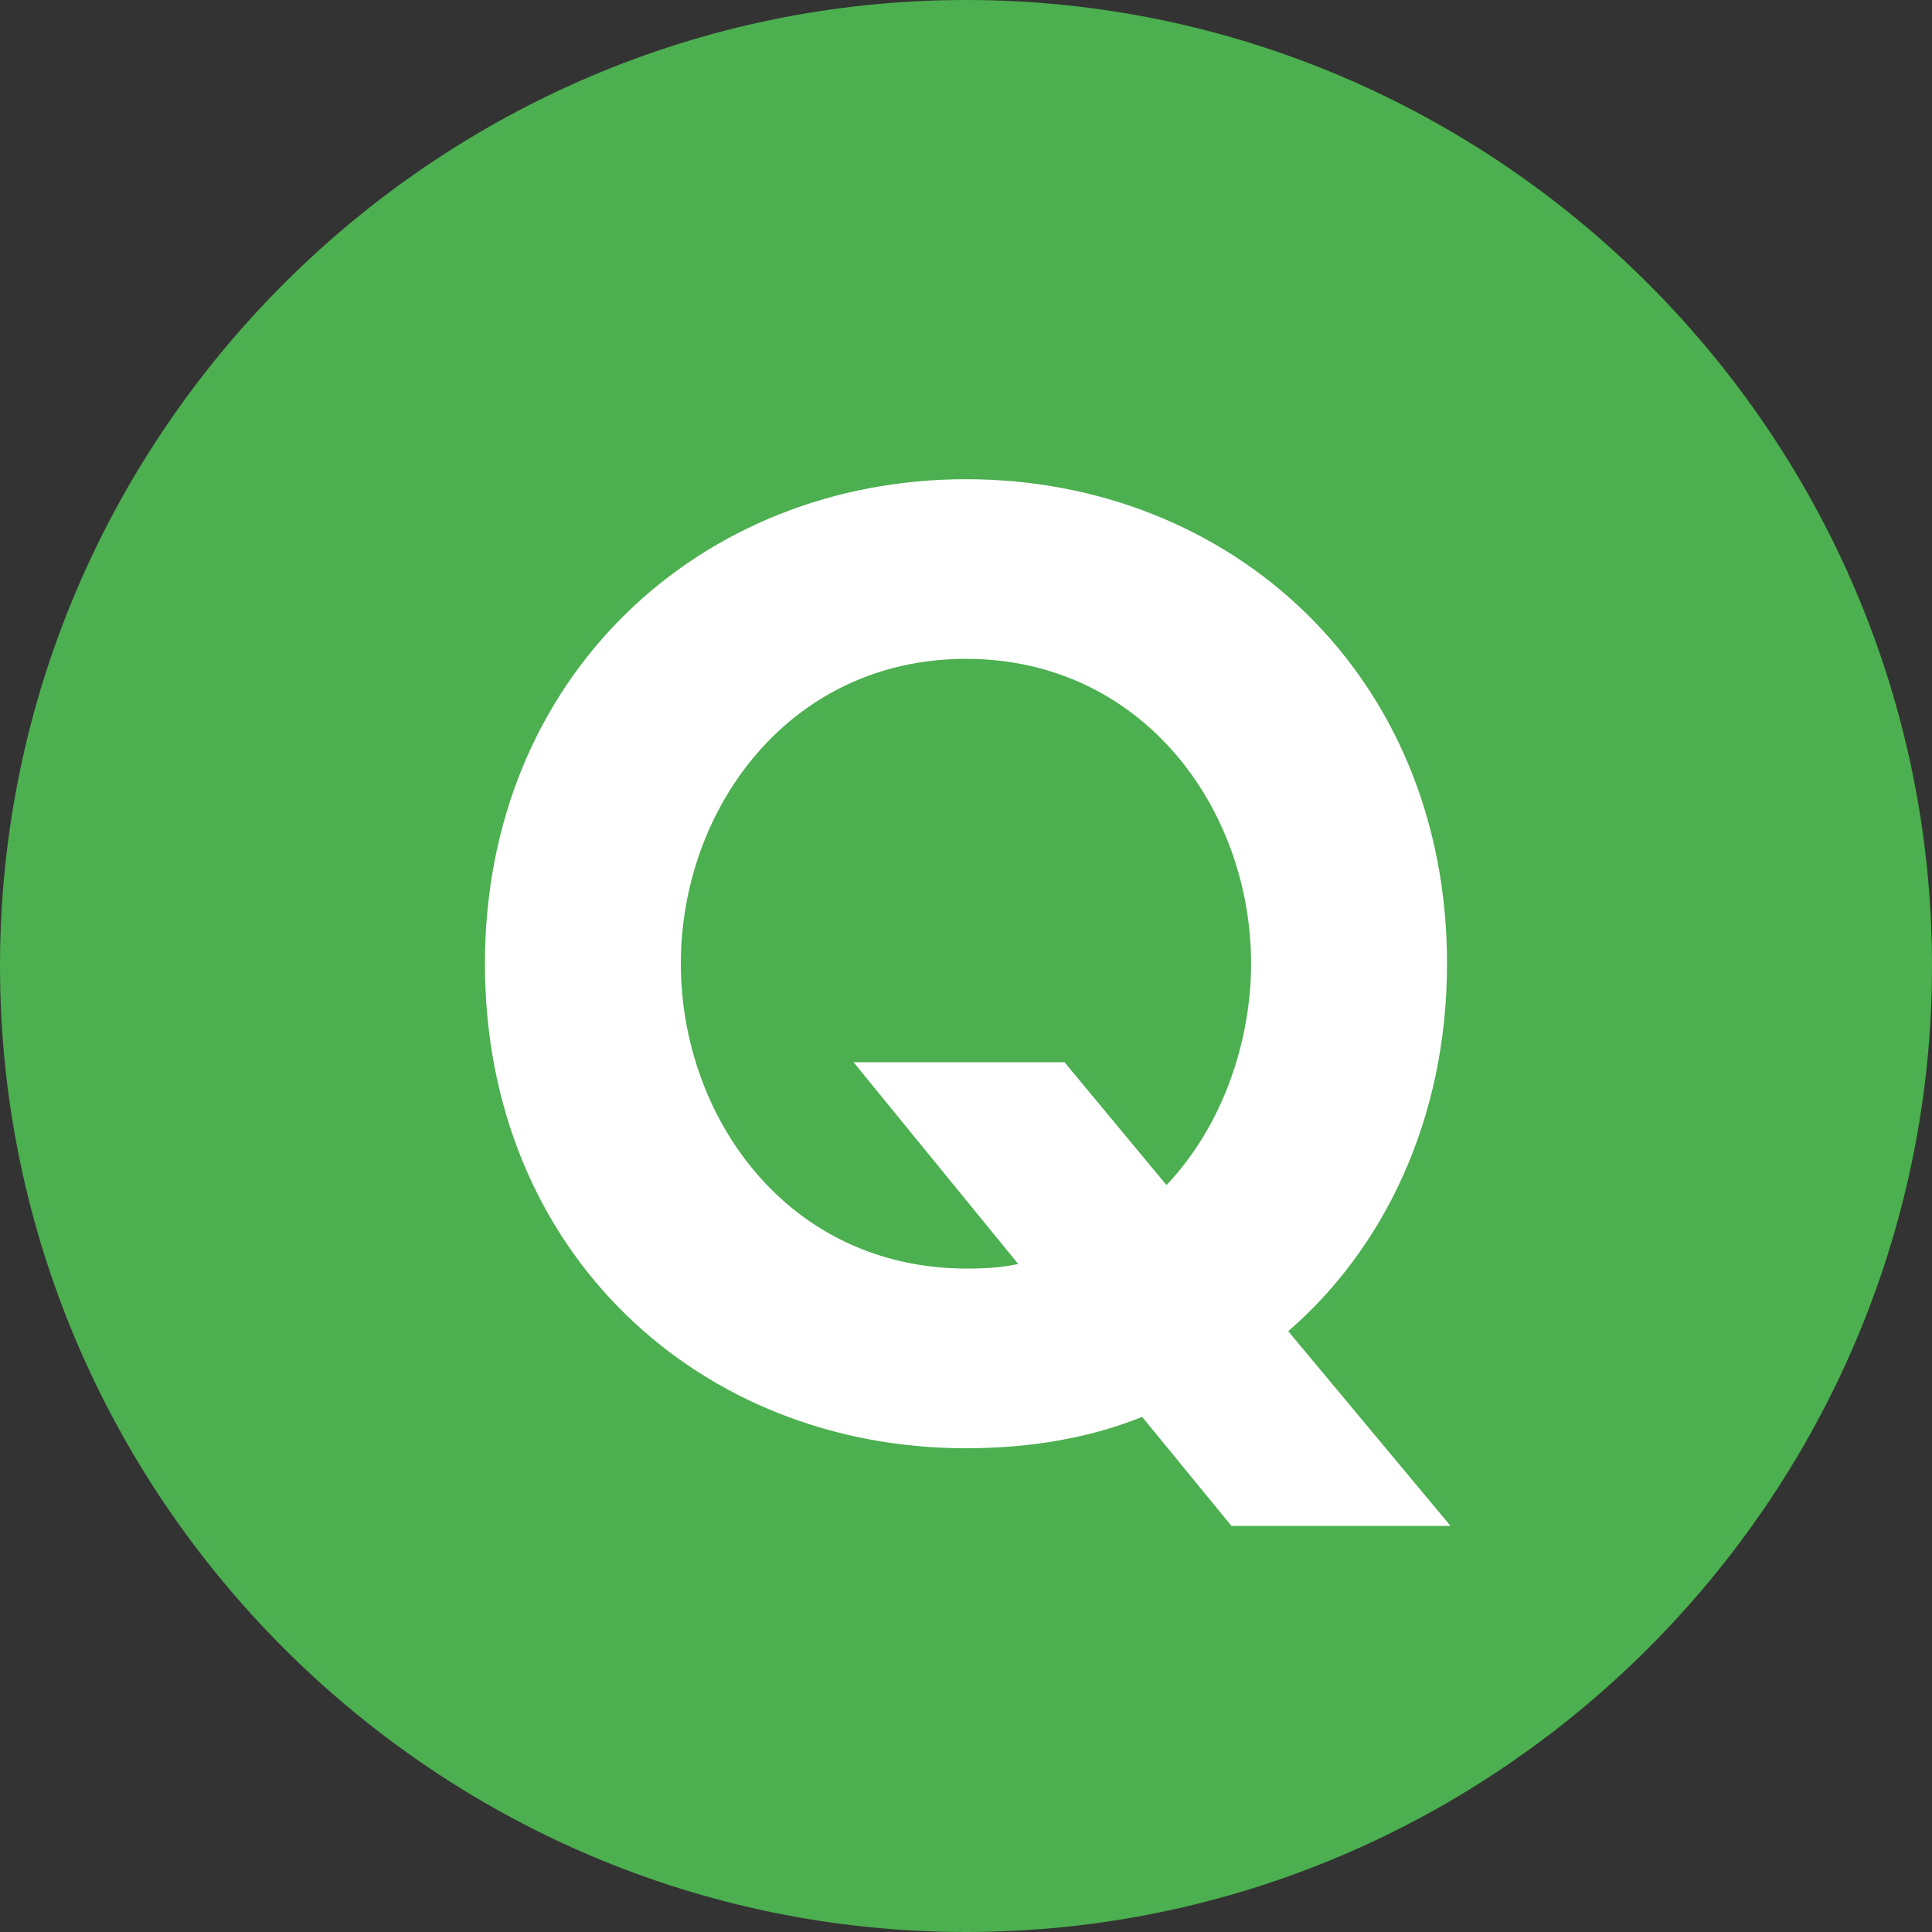
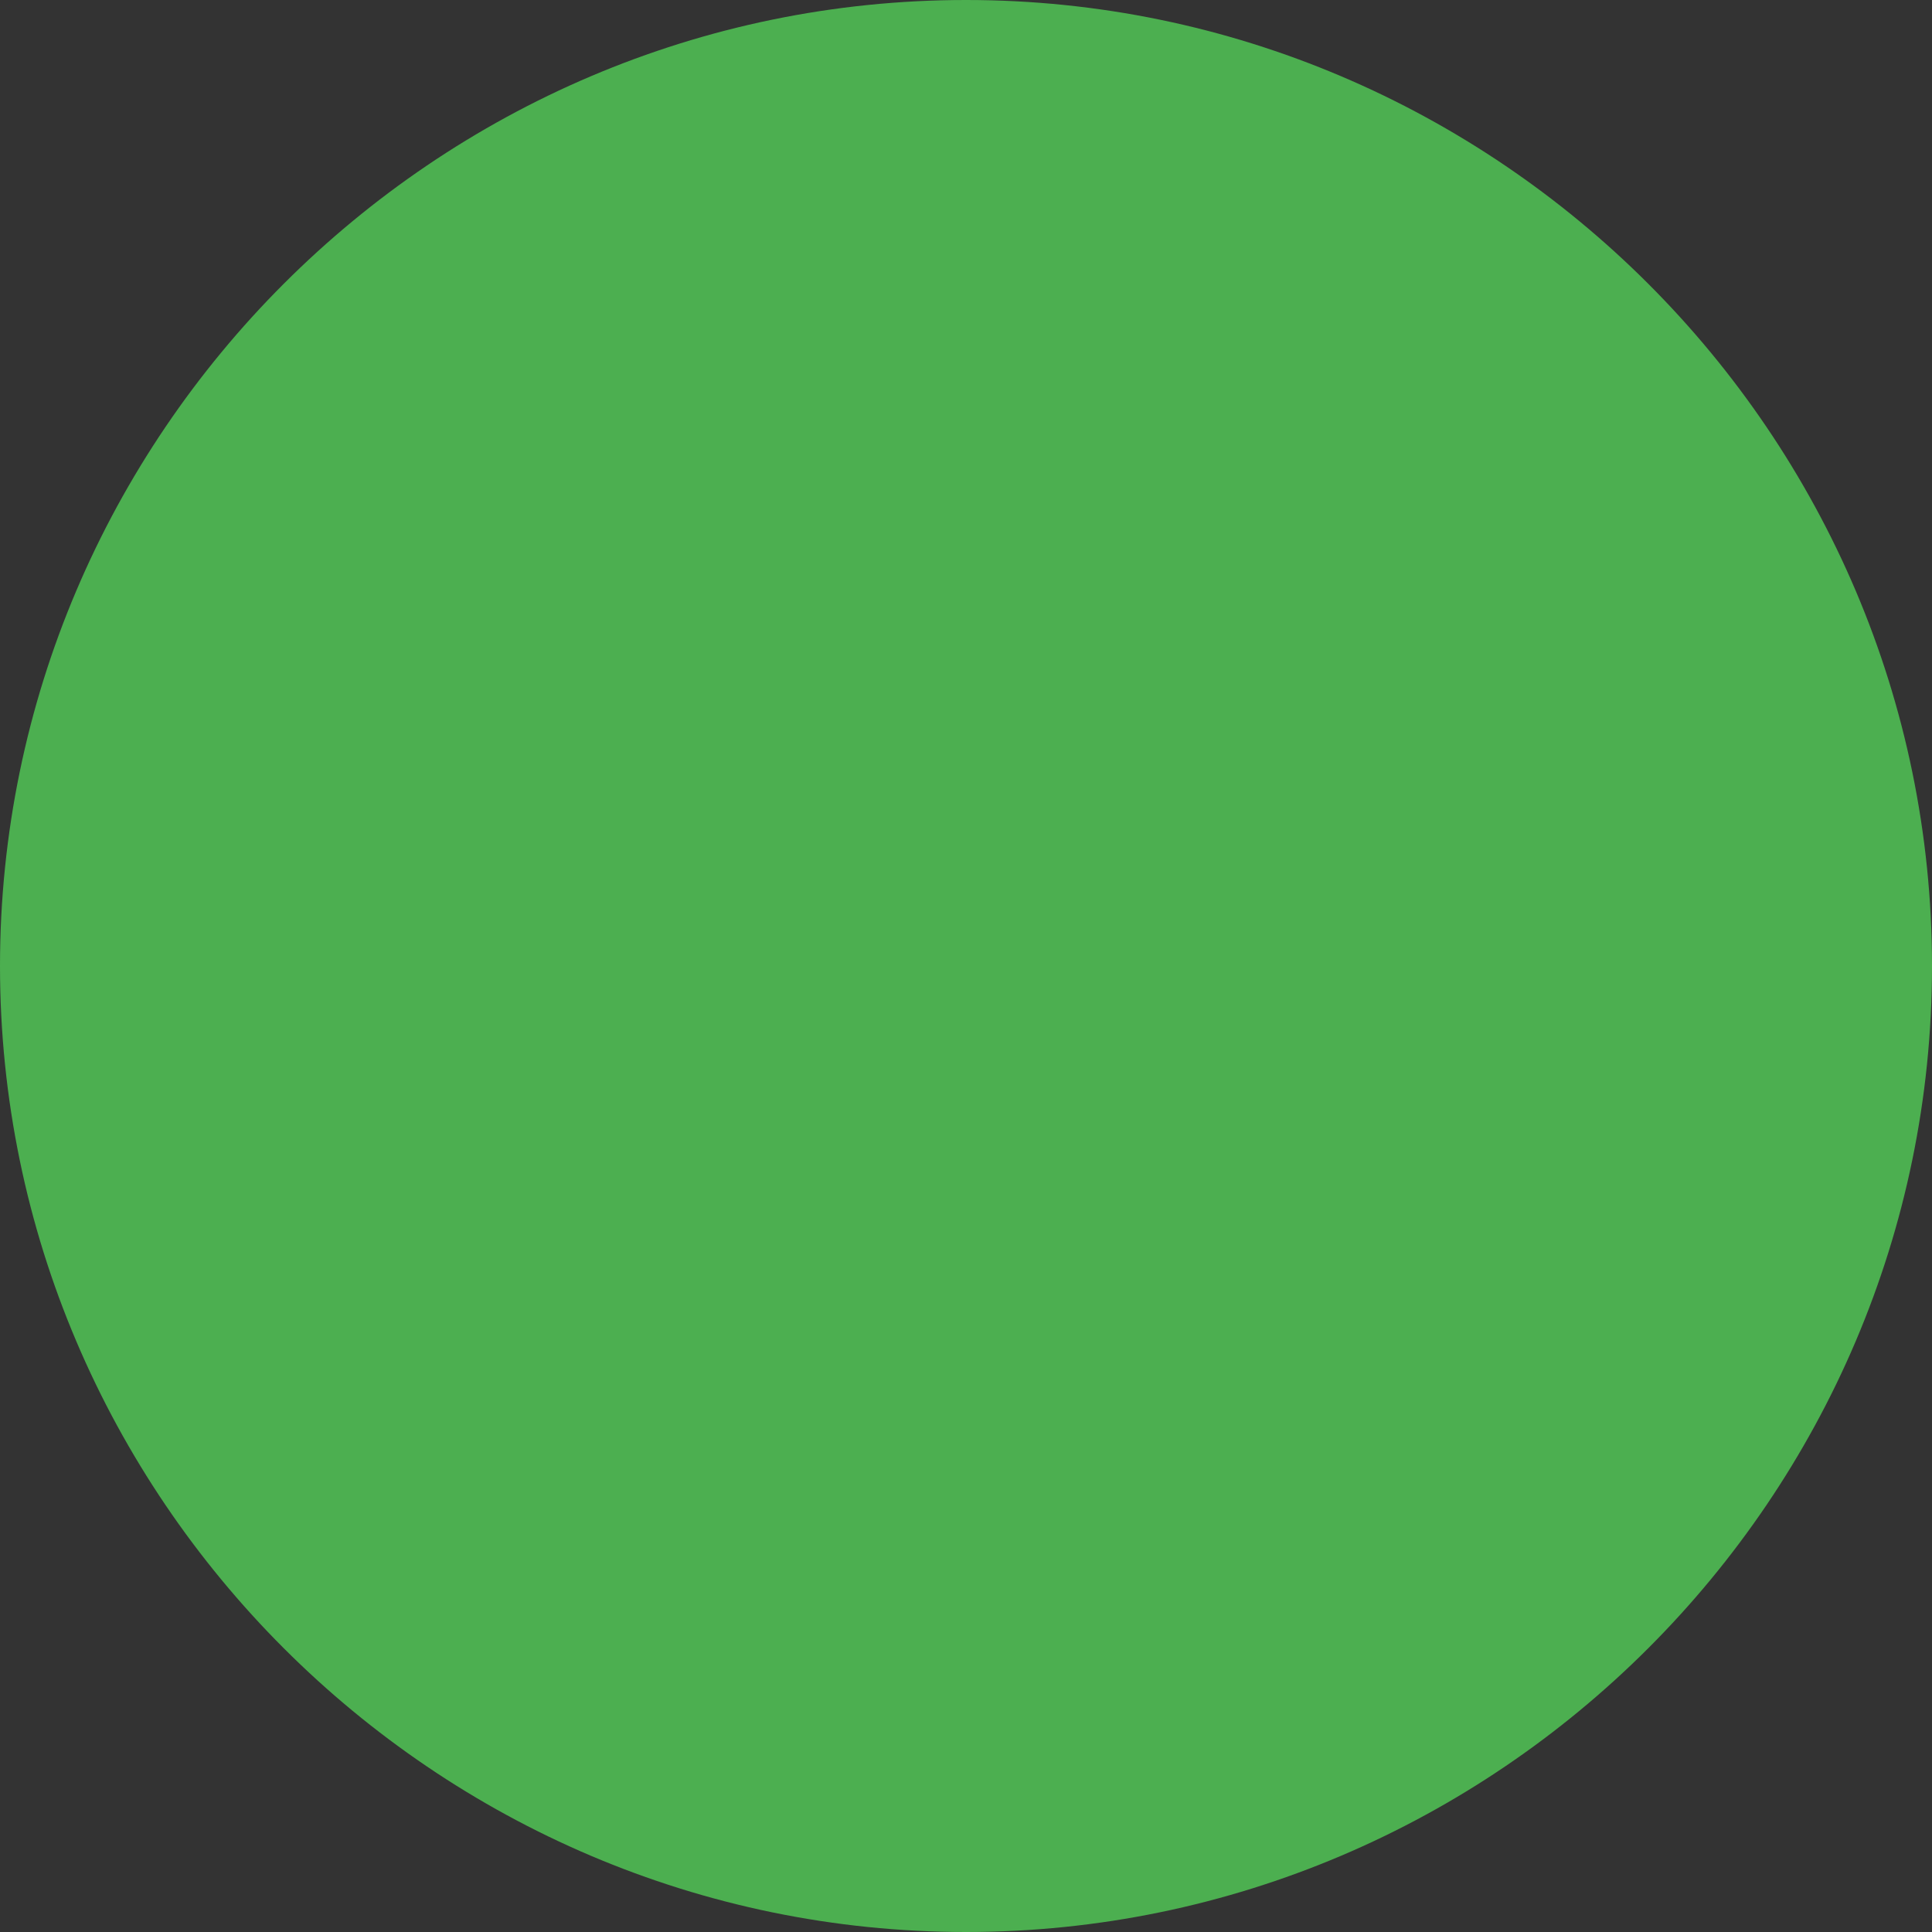
<svg xmlns="http://www.w3.org/2000/svg" version="1.1" id="レイヤー_1" x="0px" y="0px" width="50px" height="50px" viewBox="0 0 50 50" enable-background="new 0 0 50 50" xml:space="preserve">
  <rect x="0" y="0" width="50" height="50" fill="#333333" stroke="none" />
  <g>
    <g>
      <path fill="#4CAF50" d="M50,25c0,13.75-11.25,25-25,25l0,0C11.25,50,0,38.75,0,25l0,0C0,11.25,11.25,0,25,0l0,0    C38.75,0,50,11.25,50,25L50,25z" />
    </g>
    <g>
-       <path fill="#FFFFFF" d="M37.539,39.49h-5.67l-2.31-2.82c-0.69,0.271-2.19,0.811-4.56,0.811c-6.87,0-12.449-5.04-12.449-12.54    c0-7.439,5.58-12.539,12.449-12.539s12.45,5.069,12.45,12.539c0,4.08-1.68,7.41-4.11,9.51L37.539,39.49z M30.189,30.67    c1.529-1.619,2.189-3.84,2.189-5.729c0-4.02-2.819-7.89-7.379-7.89c-4.56,0-7.379,3.87-7.379,7.89c0,3.93,2.73,7.89,7.41,7.89    c0.66,0,1.05-0.06,1.32-0.12l-4.26-5.22h5.46L30.189,30.67z" />
-     </g>
+       </g>
  </g>
</svg>